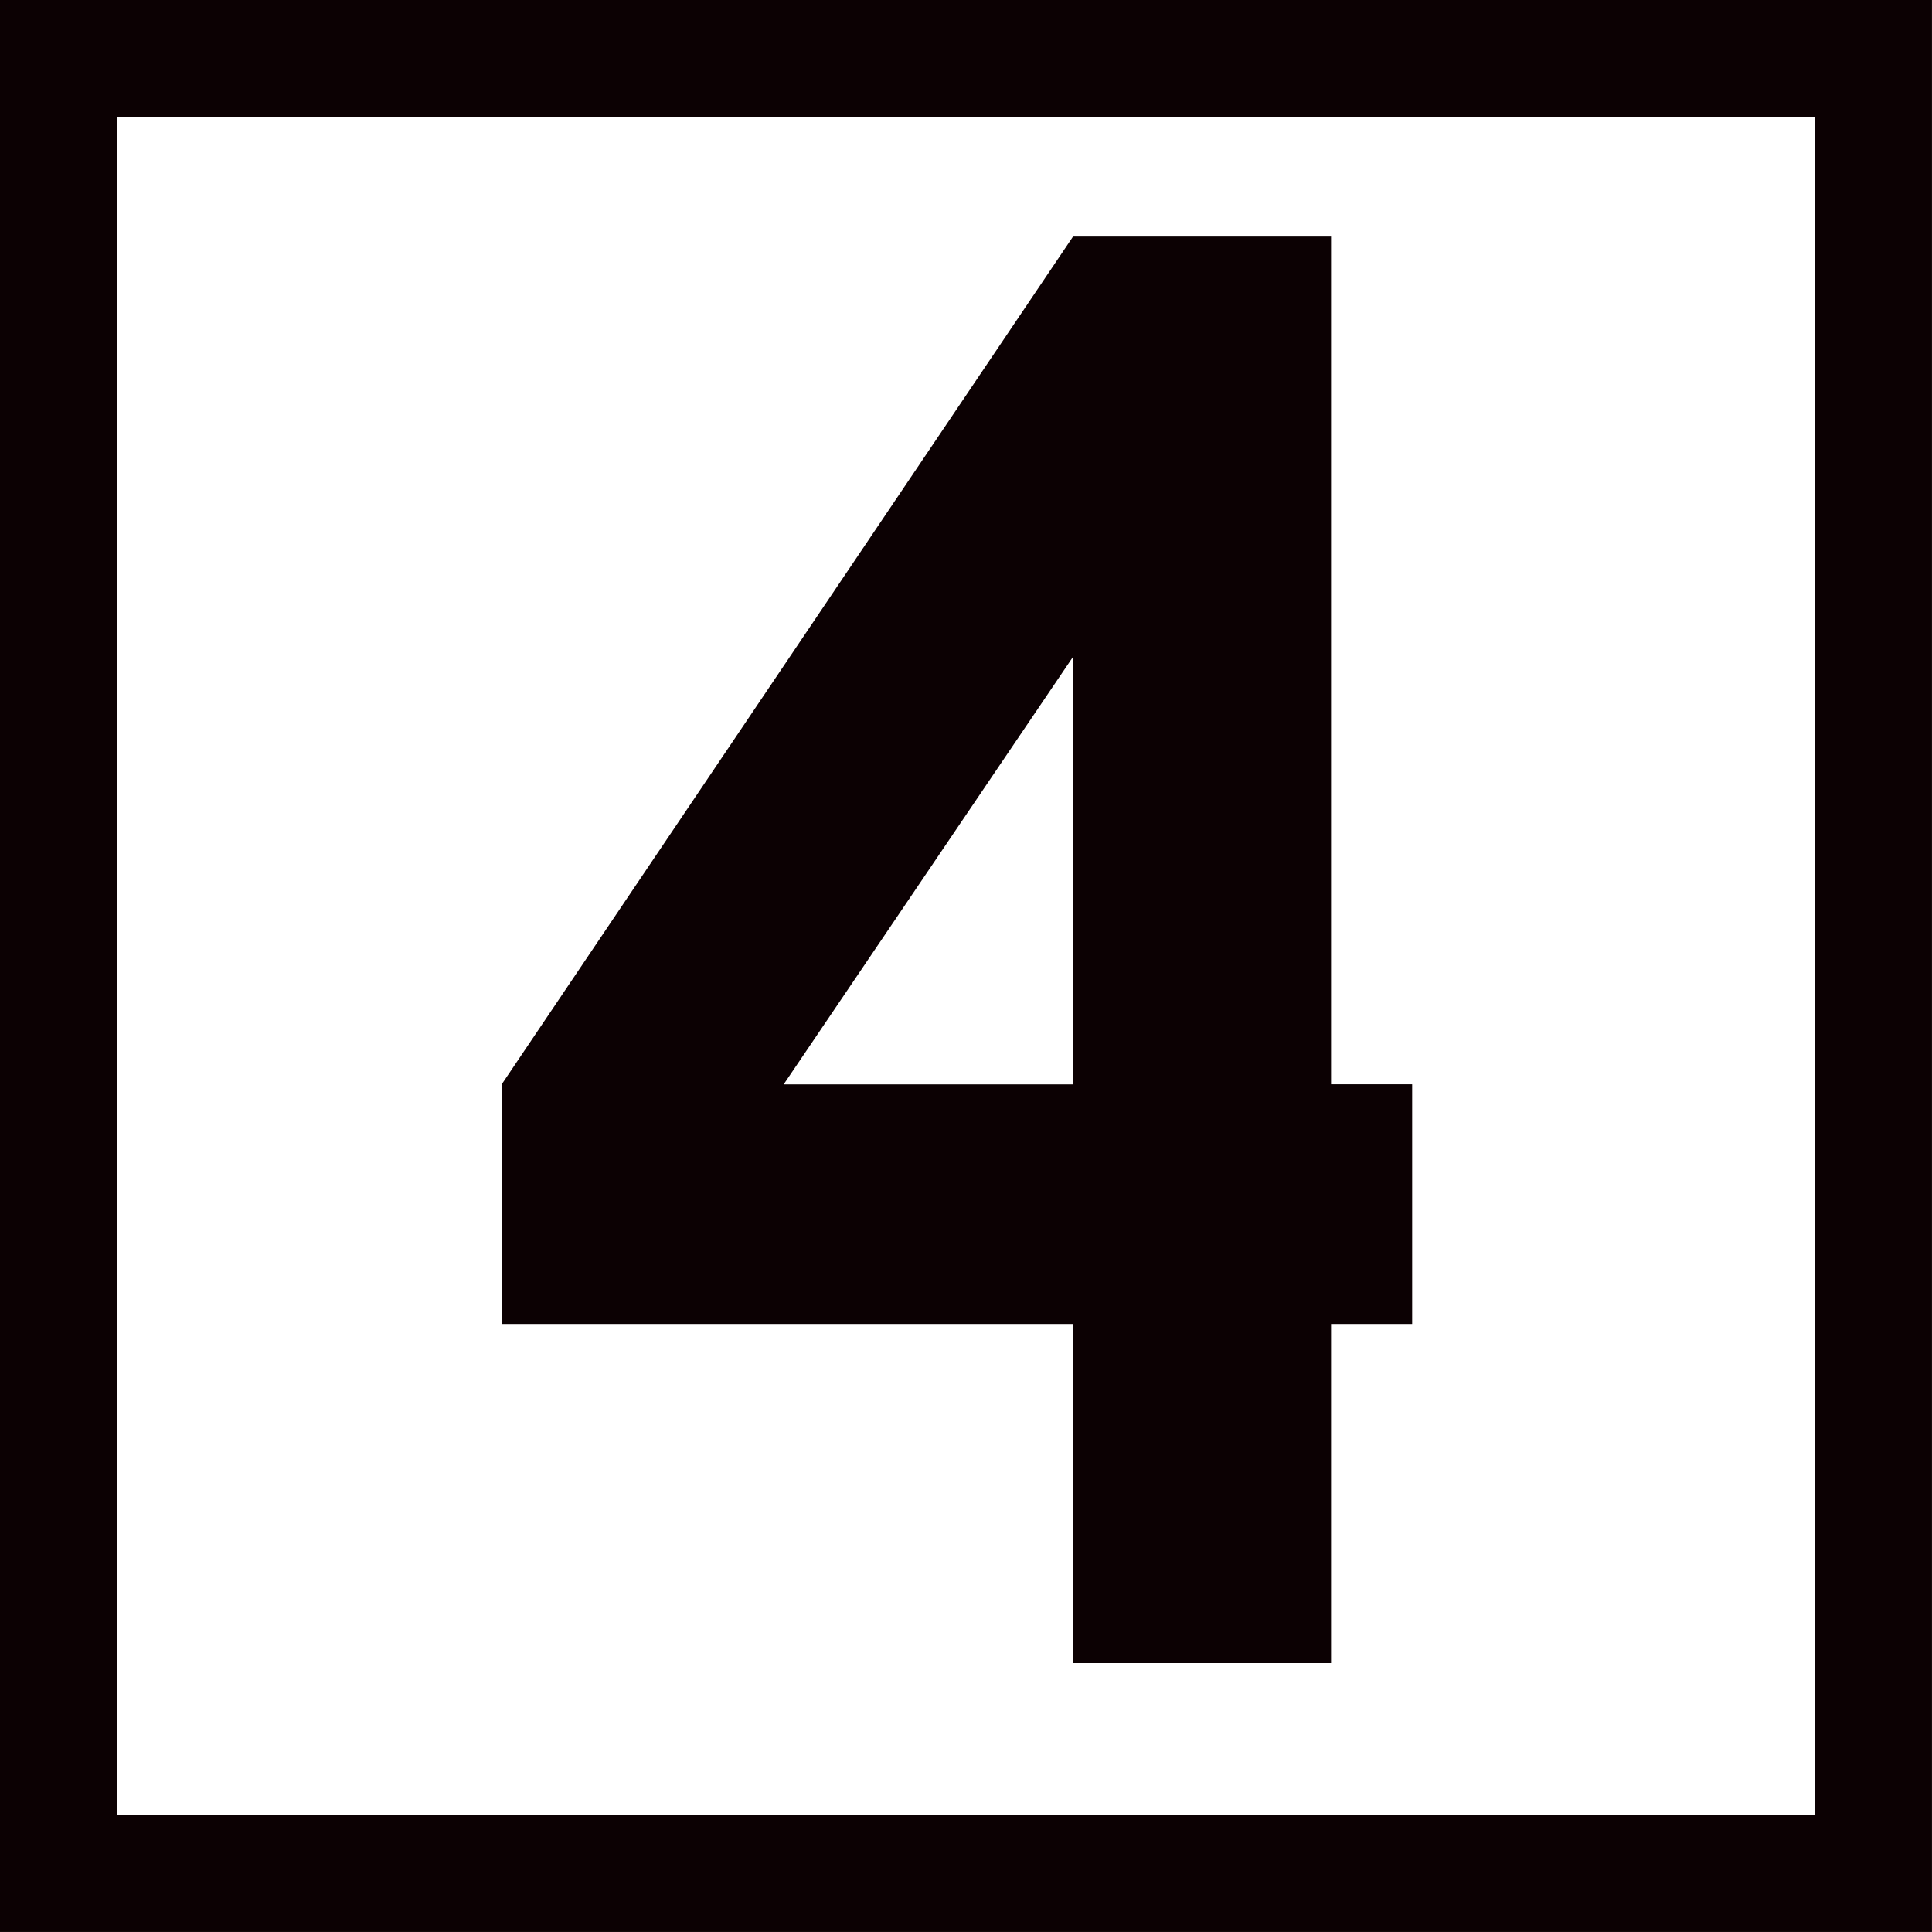
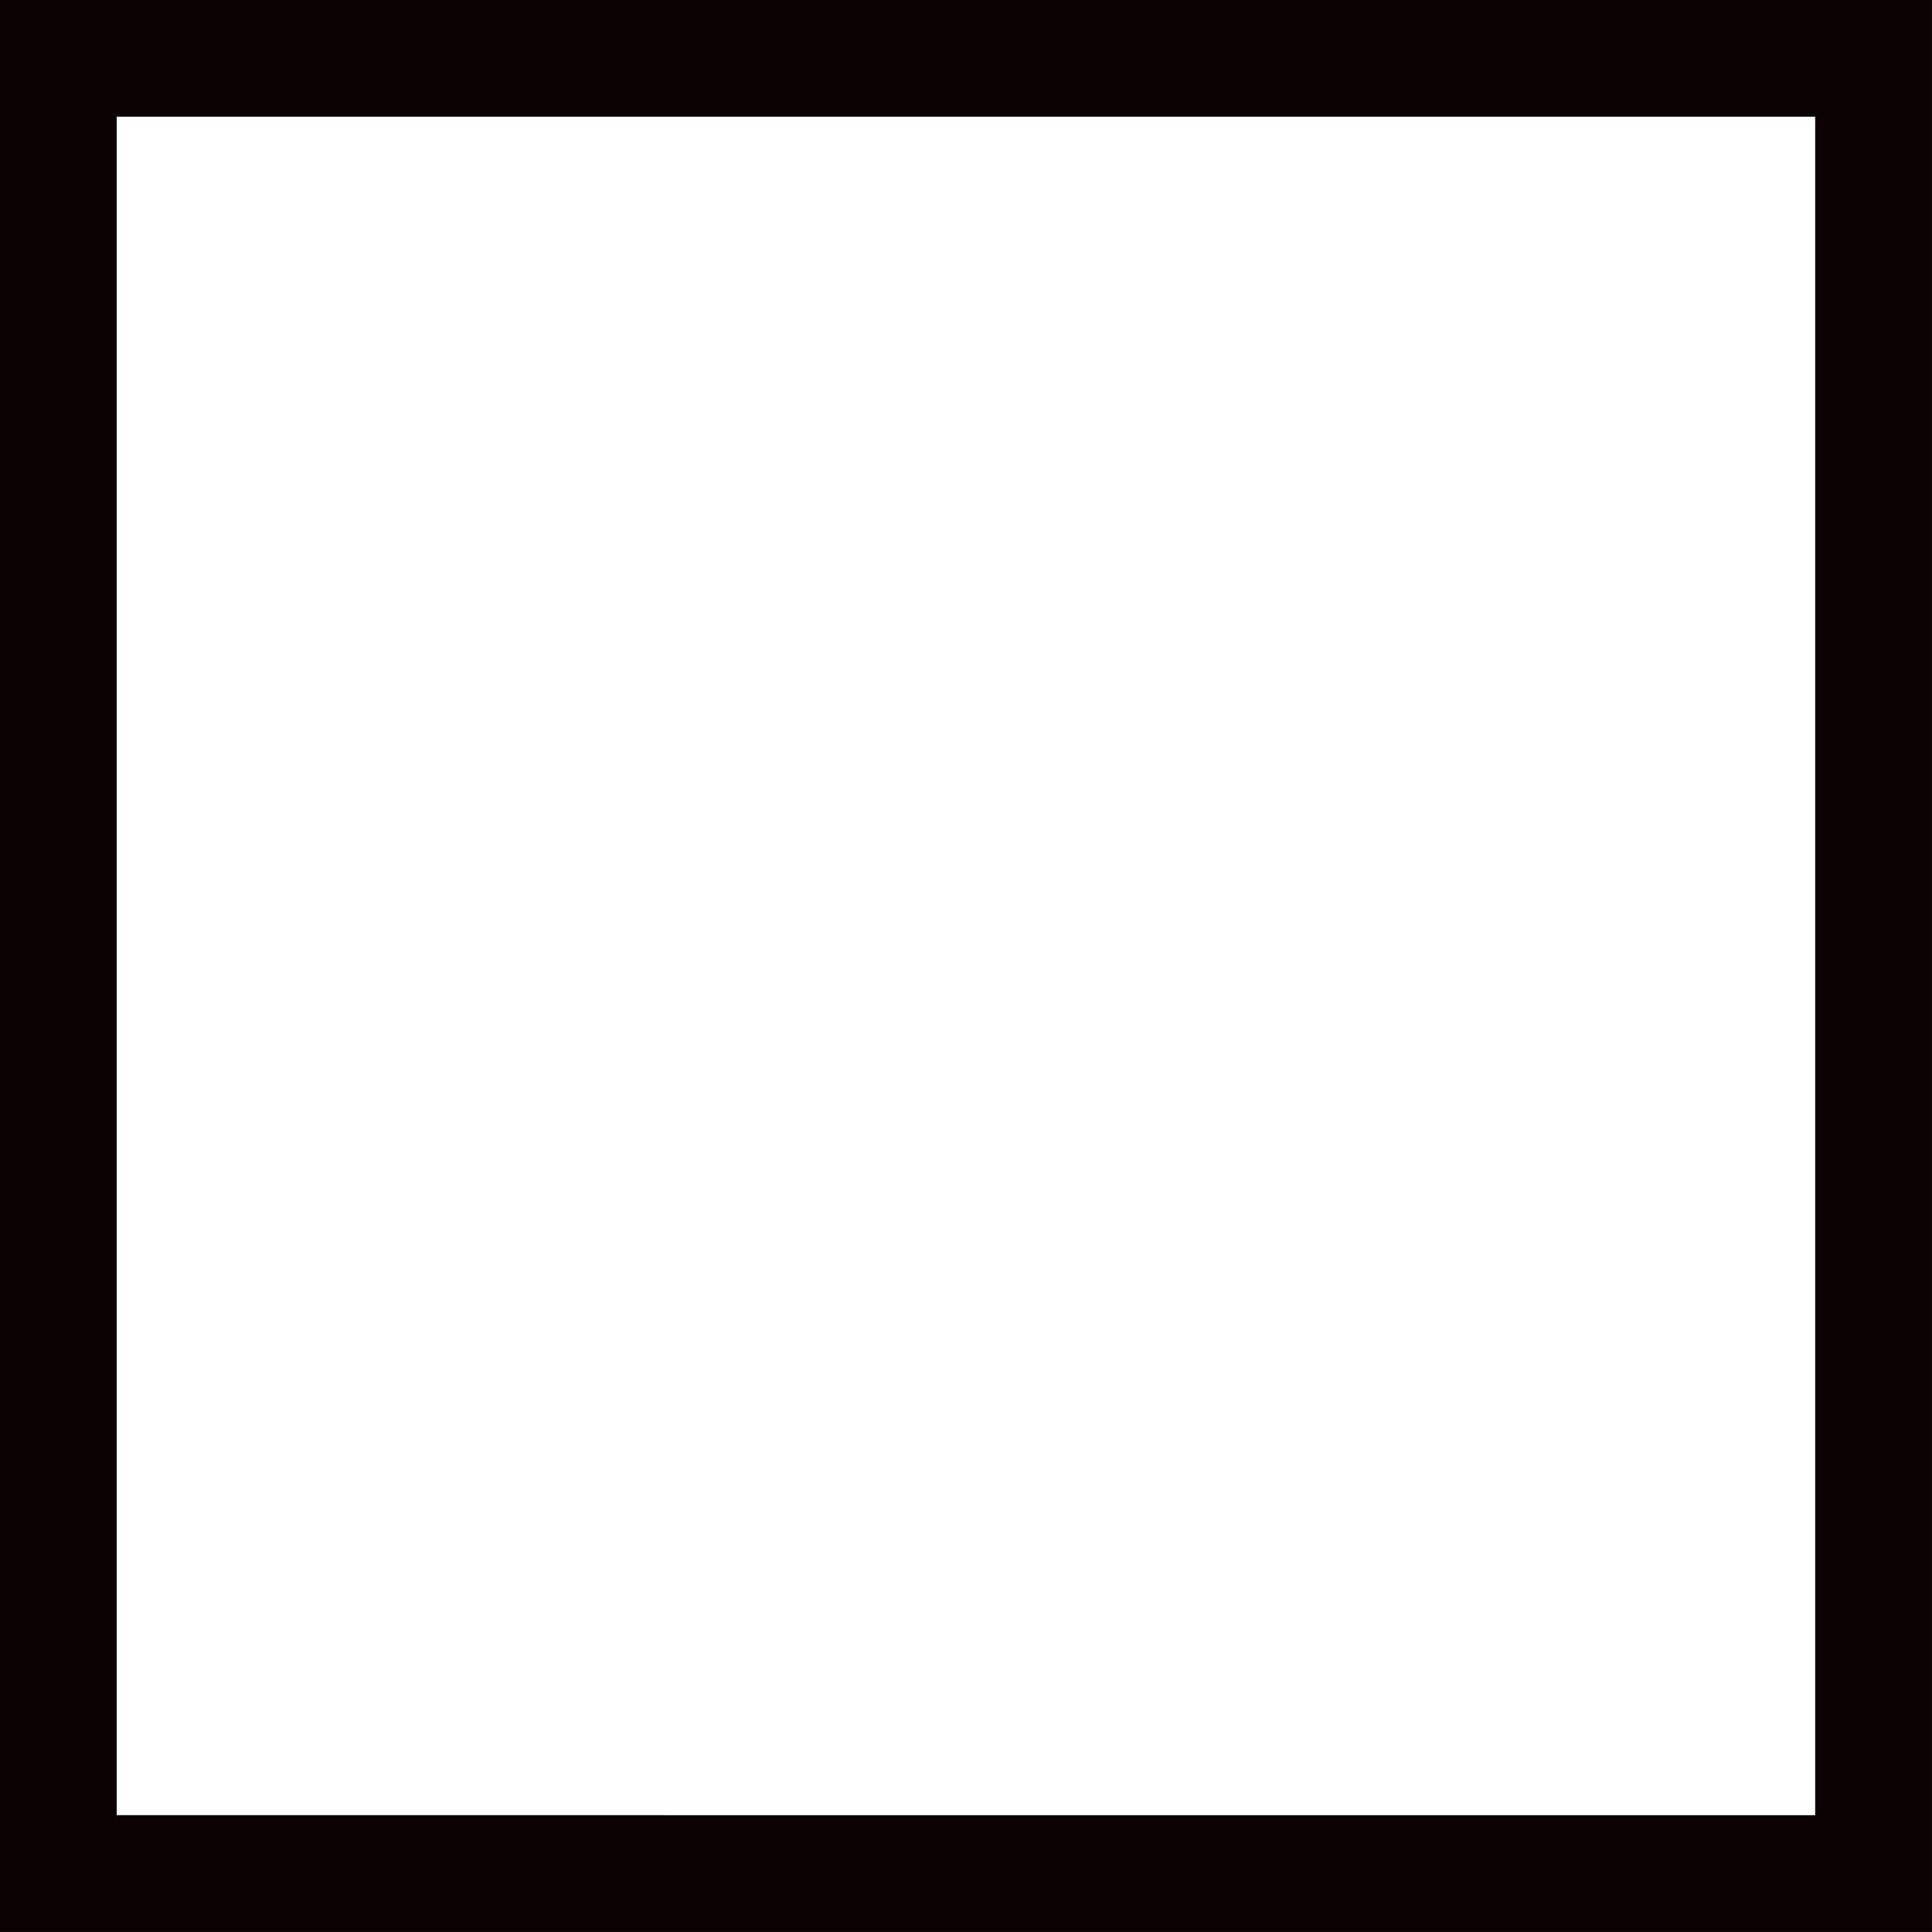
<svg xmlns="http://www.w3.org/2000/svg" id="_レイヤー_2" data-name="レイヤー 2" width="157.69" height="157.69" viewBox="0 0 157.69 157.69">
  <rect x="0" y="0" width="157.69" height="157.69" fill="#808080" stroke="none" />
  <g id="TEXT">
    <path fill="#fff" stroke="#0c0103" stroke-miterlimit="10" stroke-width="9.53" d="M4.76 4.76h148.16v148.16H4.76z" />
-     <path d="M87.58 19.31h21.06V88.5h6.62v19.56h-6.62v27.68H87.58v-27.68H40.95V88.5l46.63-69.19zm0 69.2v-34.9l-23.62 34.9h23.62z" fill="#0c0103" />
  </g>
</svg>